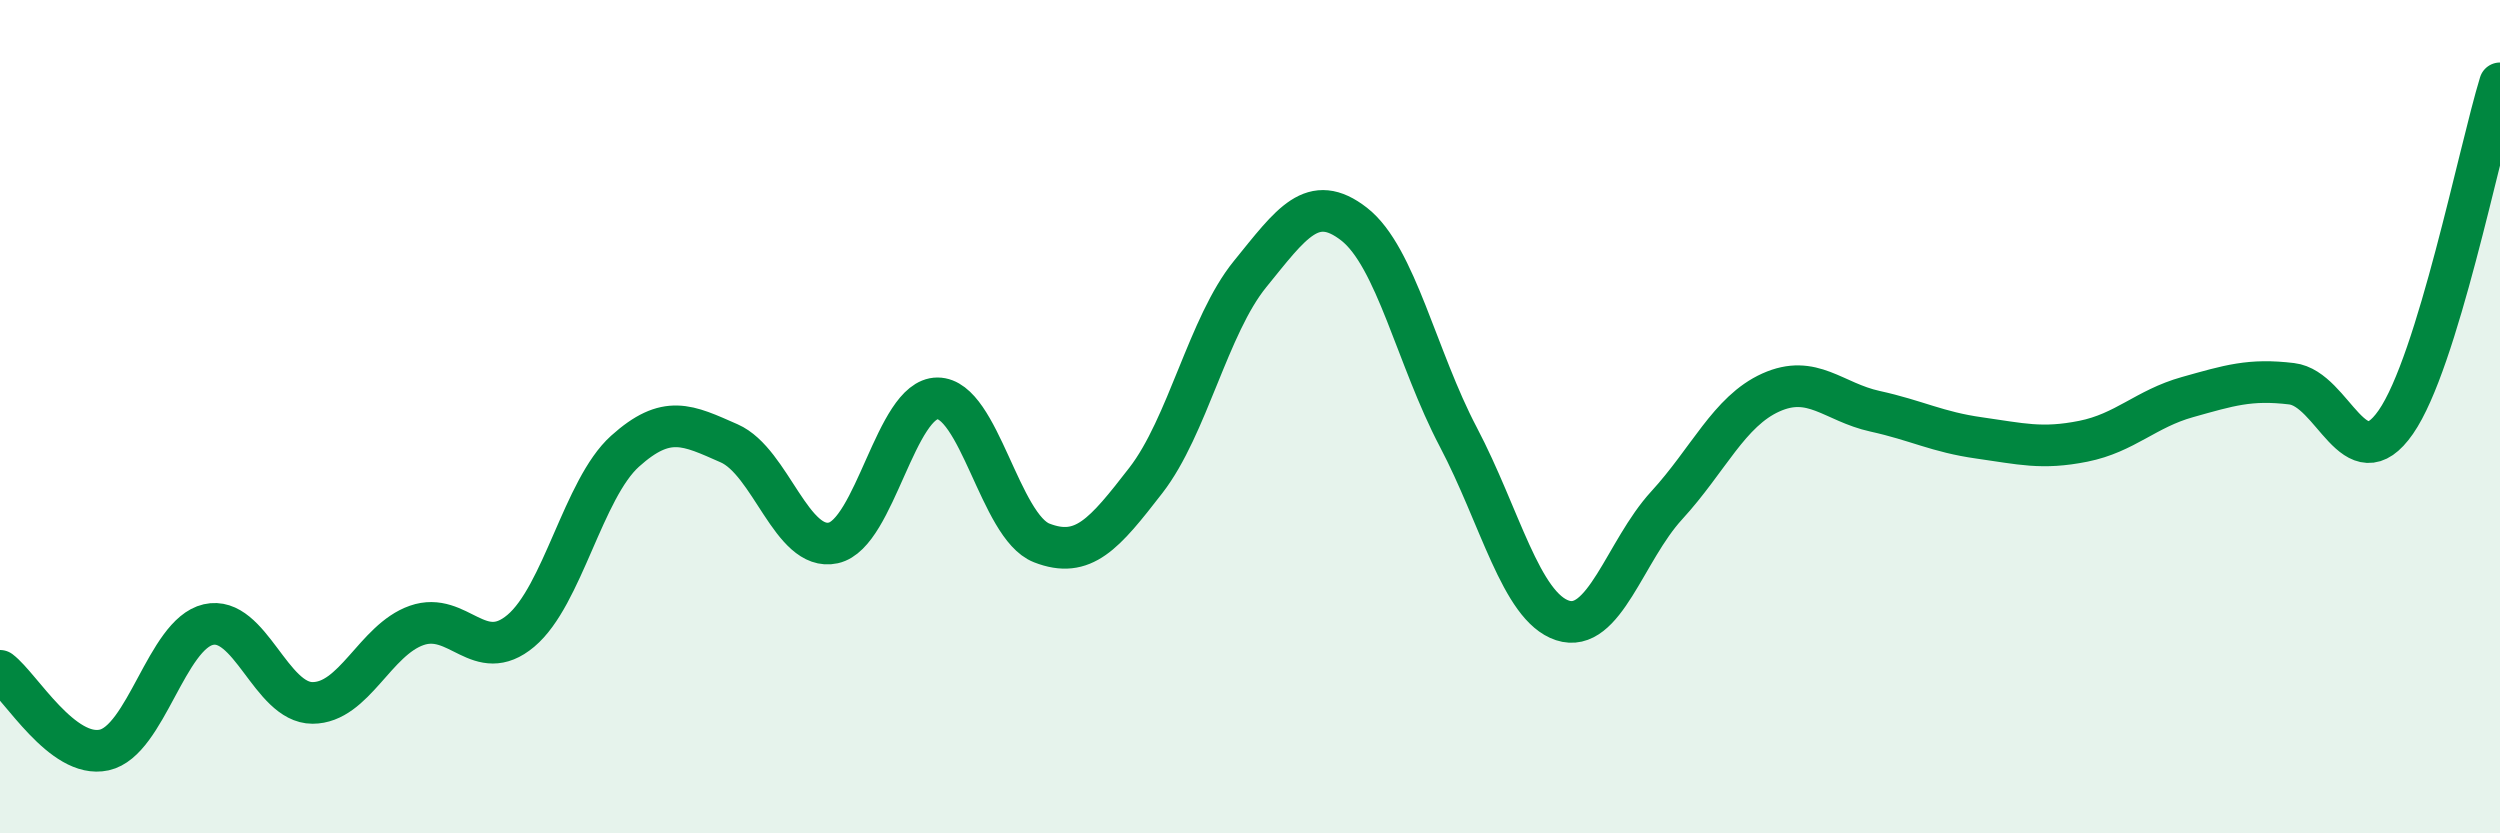
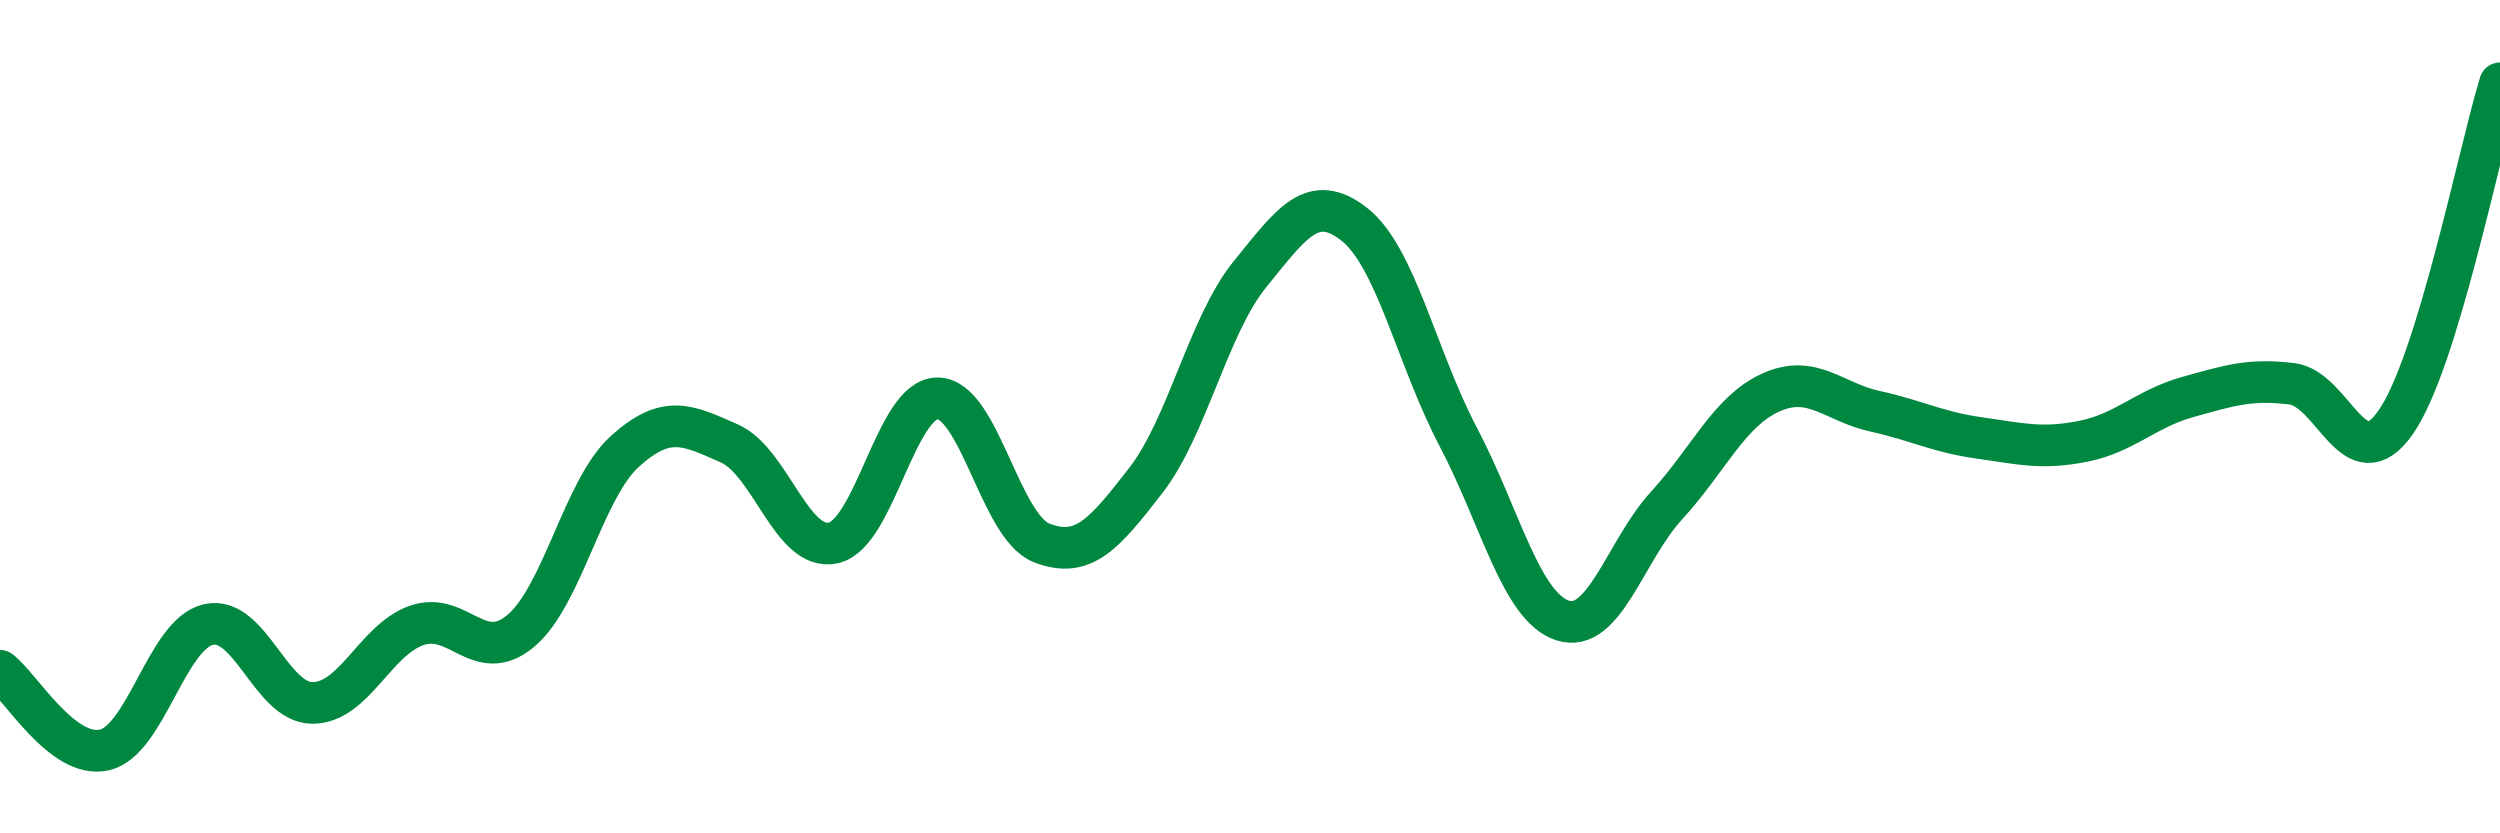
<svg xmlns="http://www.w3.org/2000/svg" width="60" height="20" viewBox="0 0 60 20">
-   <path d="M 0,16.1 C 0.5,16.48 1.5,18.22 2.5,18 C 3.5,17.78 4,15.22 5,14.99 C 6,14.76 6.5,16.87 7.5,16.87 C 8.5,16.87 9,15.36 10,15.01 C 11,14.66 11.5,15.98 12.5,15.14 C 13.5,14.3 14,11.73 15,10.83 C 16,9.93 16.5,10.2 17.5,10.64 C 18.5,11.08 19,13.25 20,13.03 C 21,12.81 21.5,9.56 22.5,9.56 C 23.5,9.56 24,12.64 25,13.03 C 26,13.42 26.5,12.82 27.5,11.53 C 28.5,10.24 29,7.81 30,6.58 C 31,5.35 31.5,4.6 32.5,5.38 C 33.5,6.16 34,8.59 35,10.49 C 36,12.39 36.5,14.56 37.5,14.89 C 38.5,15.22 39,13.22 40,12.13 C 41,11.04 41.5,9.87 42.5,9.42 C 43.5,8.97 44,9.65 45,9.87 C 46,10.09 46.5,10.37 47.5,10.51 C 48.5,10.65 49,10.79 50,10.59 C 51,10.39 51.5,9.81 52.5,9.53 C 53.5,9.25 54,9.09 55,9.21 C 56,9.33 56.5,11.57 57.5,10.13 C 58.5,8.69 59.5,3.63 60,2L60 20L0 20Z" fill="#008740" opacity="0.1" stroke-linecap="round" stroke-linejoin="round" />
  <path d="M 0,16.1 C 0.5,16.48 1.5,18.22 2.5,18 C 3.5,17.78 4,15.22 5,14.99 C 6,14.76 6.5,16.87 7.5,16.87 C 8.5,16.87 9,15.36 10,15.01 C 11,14.66 11.5,15.98 12.5,15.14 C 13.5,14.3 14,11.73 15,10.83 C 16,9.93 16.5,10.2 17.5,10.64 C 18.5,11.08 19,13.25 20,13.03 C 21,12.81 21.5,9.56 22.5,9.56 C 23.5,9.56 24,12.64 25,13.03 C 26,13.42 26.5,12.82 27.5,11.53 C 28.5,10.24 29,7.81 30,6.58 C 31,5.35 31.5,4.6 32.5,5.38 C 33.5,6.16 34,8.59 35,10.49 C 36,12.39 36.5,14.56 37.5,14.89 C 38.5,15.22 39,13.22 40,12.13 C 41,11.04 41.5,9.87 42.5,9.42 C 43.5,8.97 44,9.65 45,9.87 C 46,10.09 46.5,10.37 47.5,10.51 C 48.5,10.65 49,10.79 50,10.59 C 51,10.39 51.5,9.81 52.5,9.53 C 53.5,9.25 54,9.09 55,9.21 C 56,9.33 56.5,11.57 57.5,10.13 C 58.5,8.69 59.5,3.63 60,2" stroke="#008740" stroke-width="1" fill="none" stroke-linecap="round" stroke-linejoin="round" />
</svg>